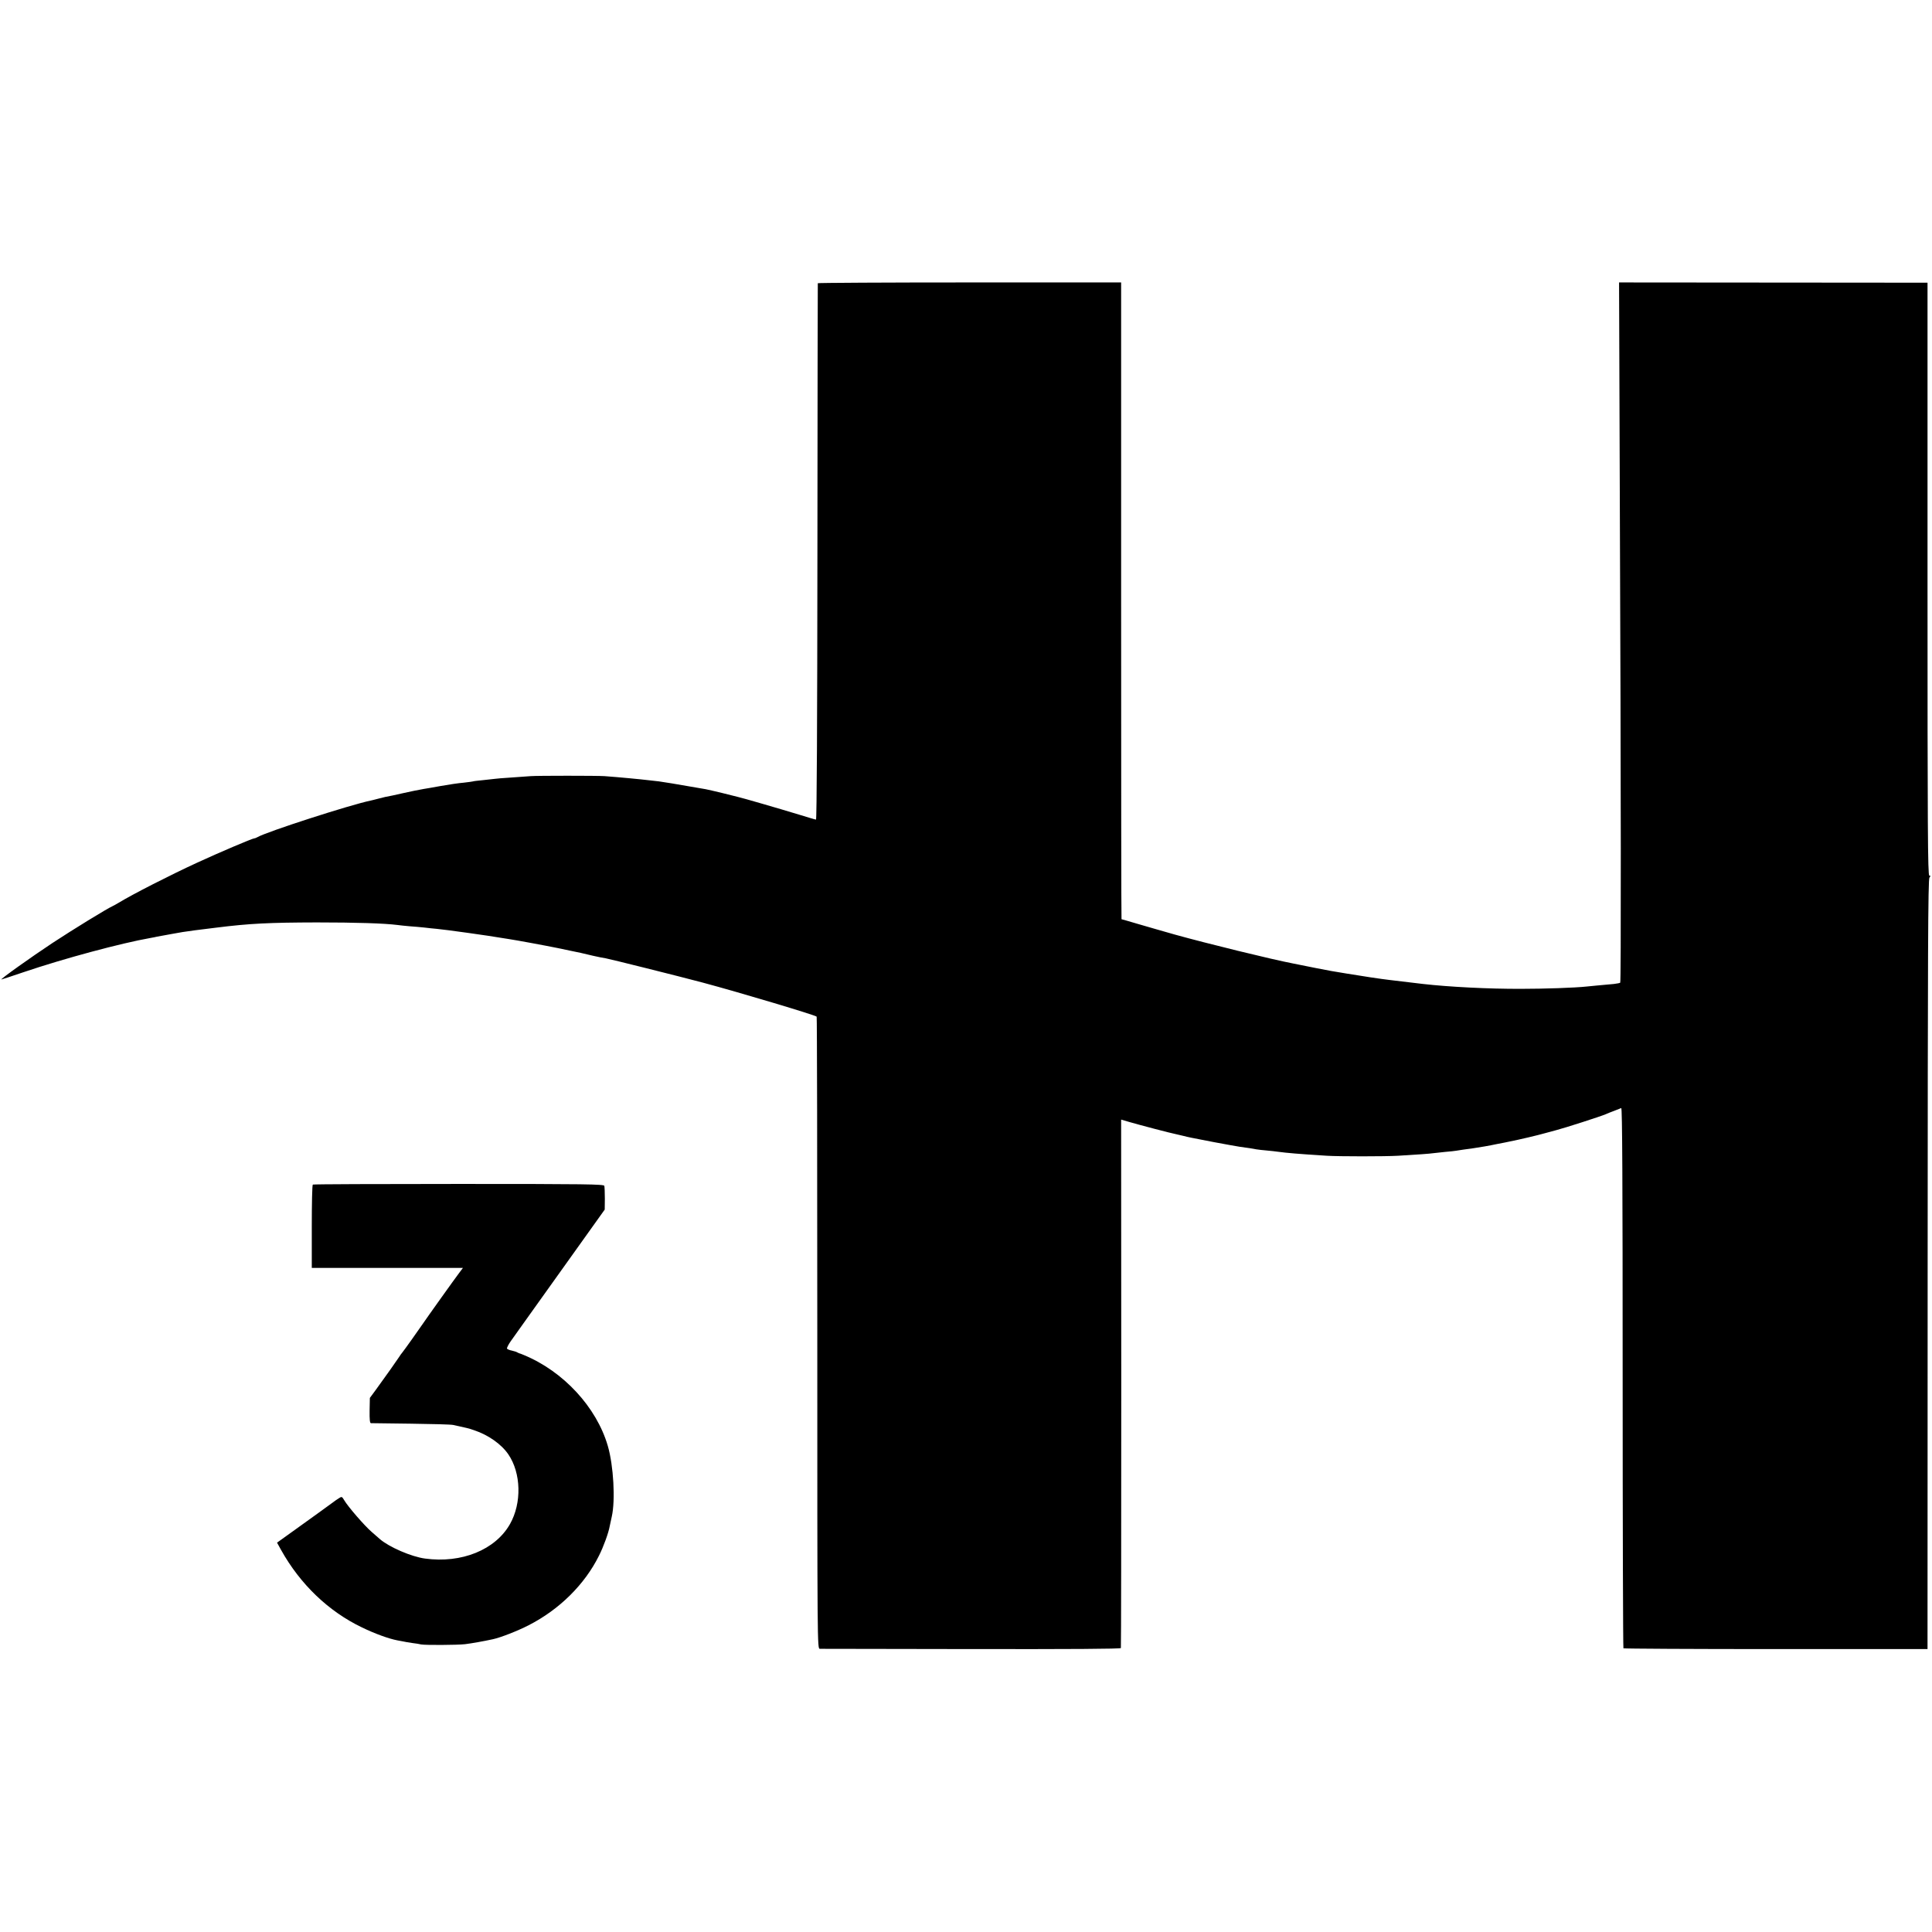
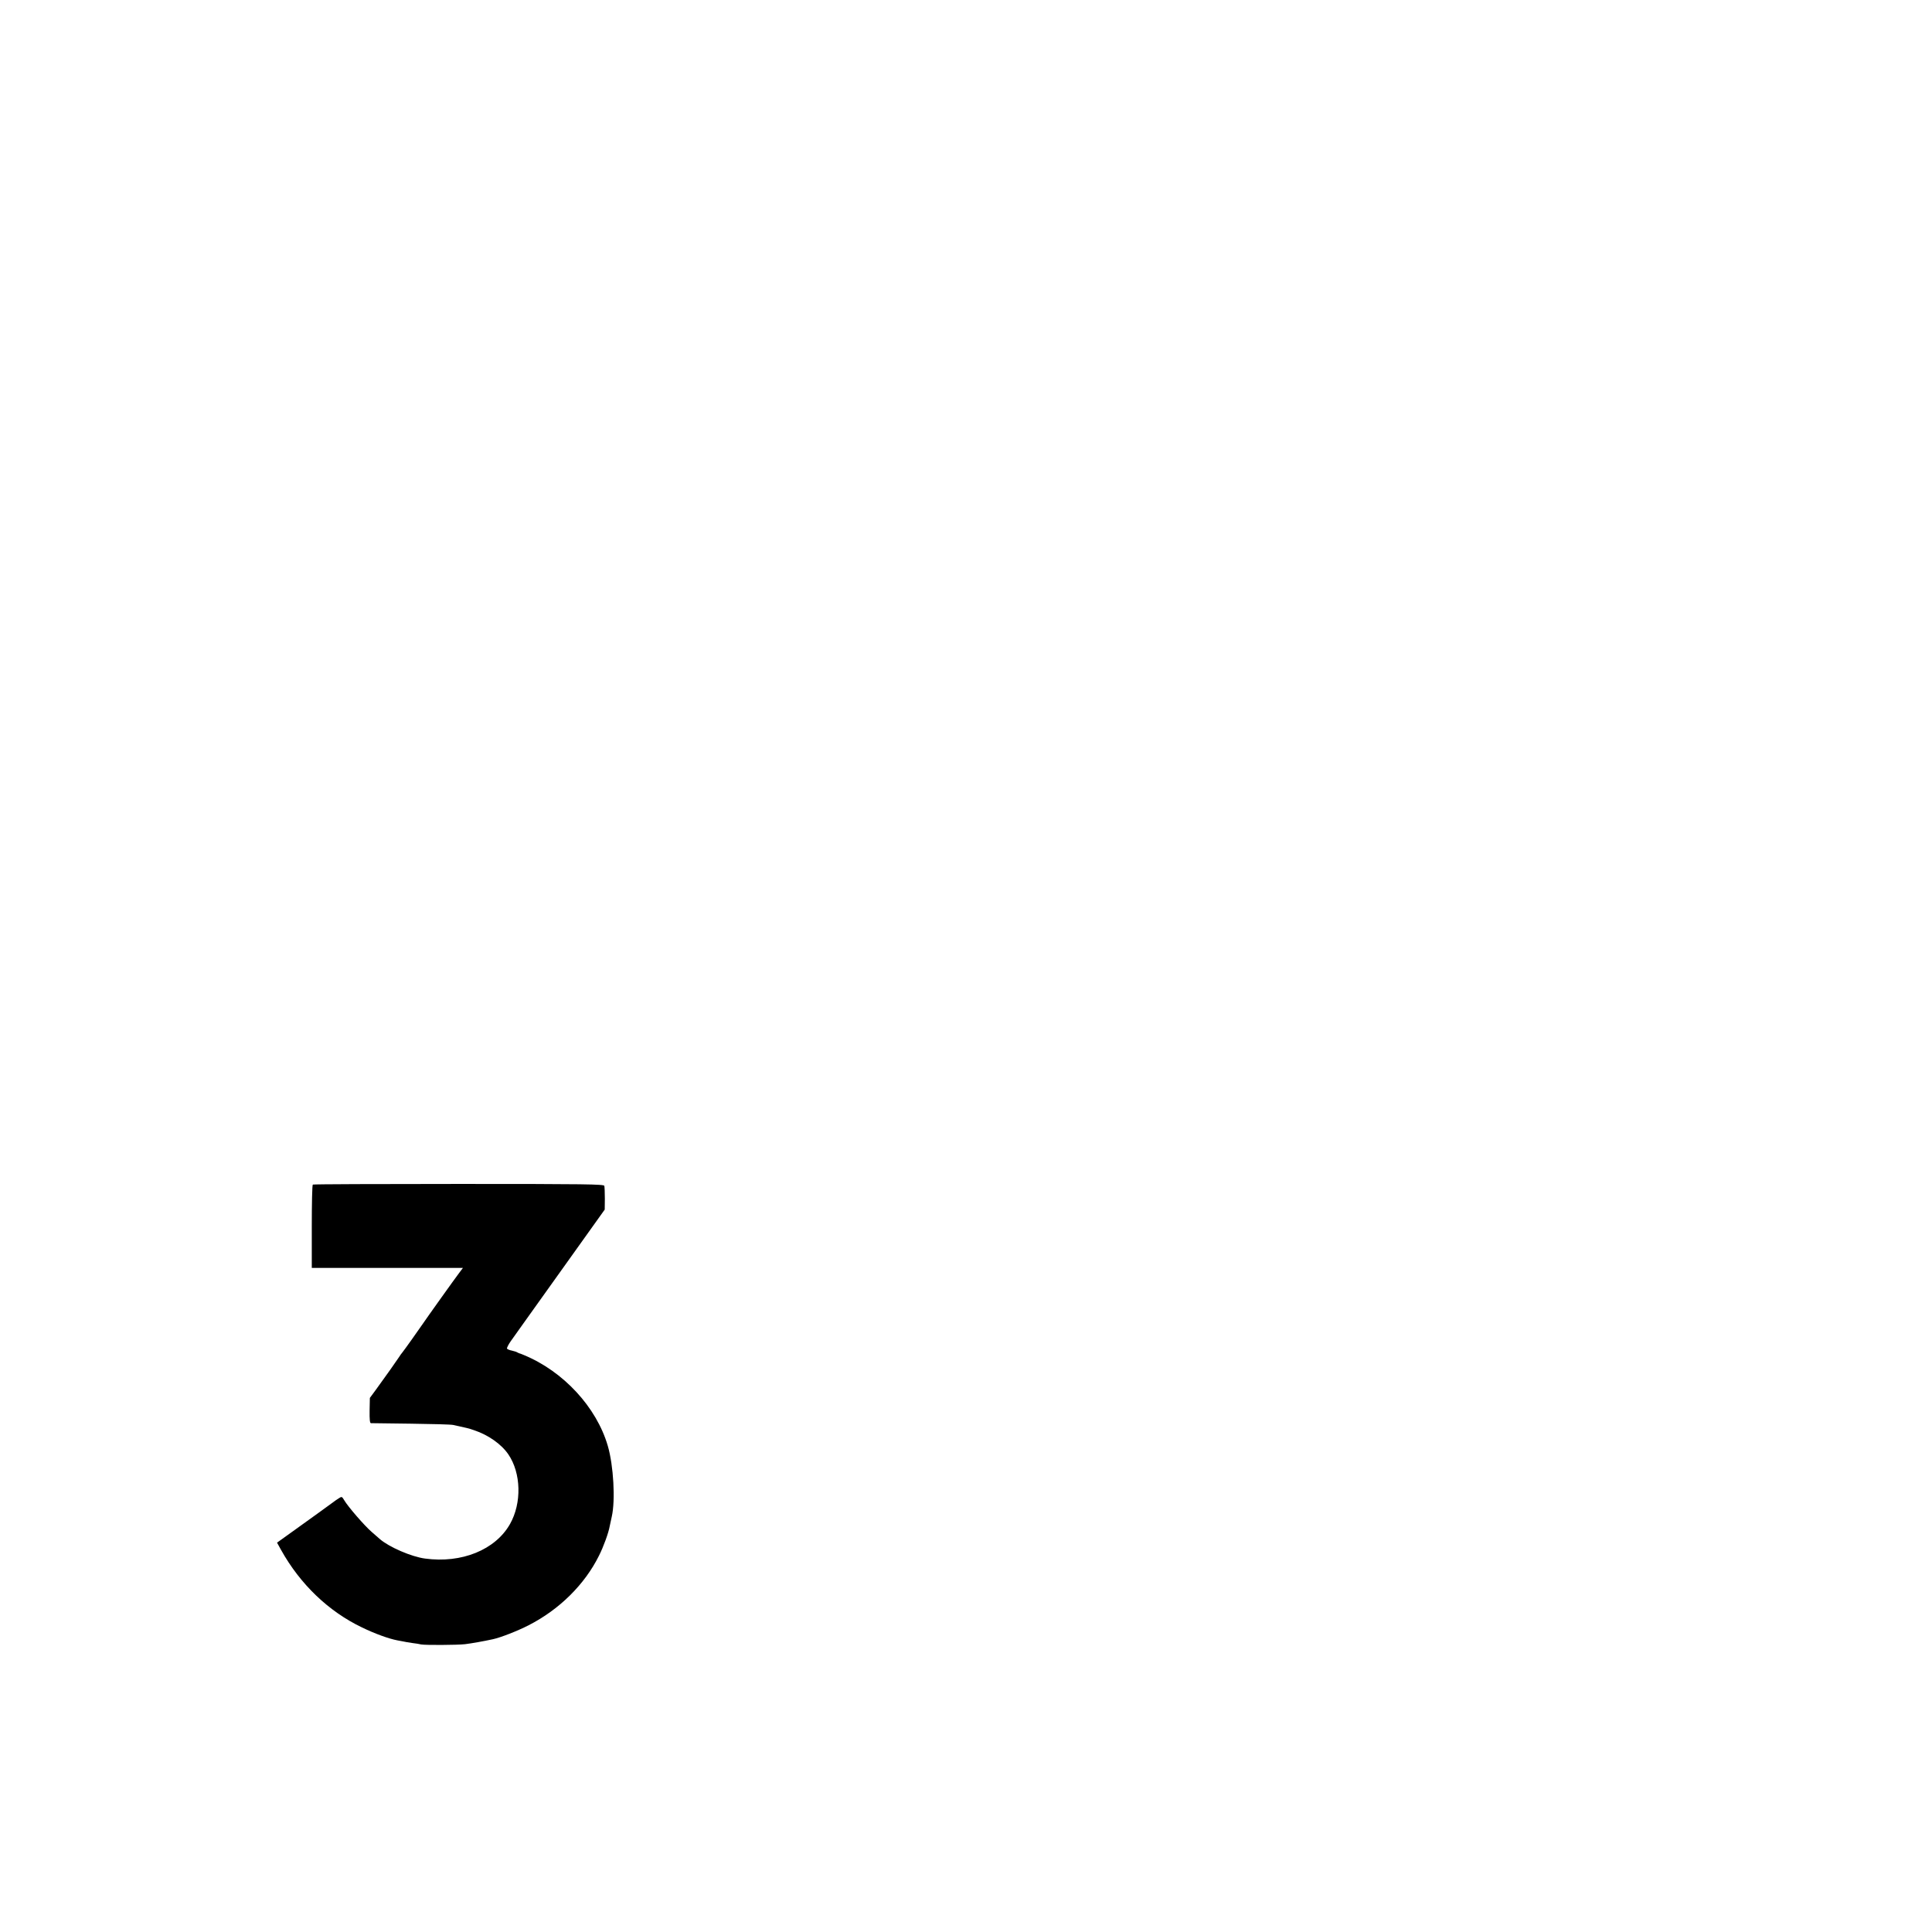
<svg xmlns="http://www.w3.org/2000/svg" version="1.0" width="1507pt" height="1507pt" viewBox="0 0 1507 1507" preserveAspectRatio="xMidYMid meet">
  <g transform="translate(0,1507) scale(0.1,-0.1)" fill="#000000" stroke="none">
-     <path d="M6379 12861 c-1 -3 -2 -946 -3 -2096 -1 -1320 -5 -2089 -11 -2088 -6 0 -64 18 -130 38 -137 42 -450 133 -480 139 -11 3 -65 16 -120 30 -55 13 -113 27 -130 30 -259 45 -327 56 -365 61 -25 3 -61 7 -80 9 -56 7 -234 24 -345 32 -58 4 -522 4 -575 0 -25 -2 -94 -7 -154 -11 -60 -4 -116 -8 -125 -10 -9 -1 -50 -6 -91 -10 -41 -4 -77 -8 -80 -10 -3 -1 -36 -6 -73 -10 -38 -3 -119 -15 -180 -26 -62 -11 -121 -22 -132 -23 -46 -8 -94 -18 -153 -31 -34 -8 -74 -17 -90 -20 -49 -9 -67 -13 -112 -25 -25 -7 -52 -13 -60 -15 -156 -32 -808 -242 -882 -285 -10 -6 -22 -10 -27 -10 -13 0 -272 -110 -441 -188 -211 -97 -505 -247 -615 -314 -16 -10 -37 -21 -45 -25 -47 -21 -310 -183 -470 -288 -168 -111 -412 -285 -399 -285 3 0 79 25 170 56 322 109 762 227 994 268 17 3 39 7 50 10 11 2 36 6 55 10 19 3 46 8 60 11 14 3 52 9 85 15 66 10 104 15 260 34 263 33 415 40 785 41 308 0 528 -7 630 -20 19 -3 62 -7 95 -10 33 -2 85 -7 115 -10 30 -4 73 -8 95 -10 62 -5 425 -56 508 -71 18 -3 43 -7 57 -9 49 -7 298 -53 380 -70 14 -3 57 -12 95 -20 81 -16 87 -18 180 -40 39 -9 84 -18 100 -20 30 -5 571 -140 755 -189 288 -77 883 -255 890 -266 3 -4 5 -1116 5 -2469 0 -2455 0 -2461 20 -2462 11 0 543 -1 1182 -2 768 -1 1164 1 1166 8 2 6 3 935 3 2066 l-1 2056 65 -19 c82 -24 327 -88 360 -94 14 -3 41 -9 60 -14 43 -11 48 -12 240 -49 85 -16 175 -32 200 -36 61 -8 100 -14 130 -20 14 -2 50 -7 80 -9 30 -3 71 -7 90 -10 66 -9 156 -17 380 -31 97 -6 452 -6 555 0 153 9 250 16 275 20 14 2 55 6 92 10 37 3 75 7 85 9 16 3 85 13 138 20 47 7 115 18 185 33 41 8 84 16 95 19 72 14 221 49 280 66 39 10 77 21 85 23 63 16 346 107 385 124 11 5 40 17 65 26 25 10 50 19 56 22 8 3 11 -573 11 -2102 0 -1158 3 -2108 6 -2112 4 -3 539 -6 1189 -6 l1183 0 1 3001 c1 2427 3 3004 14 3017 10 12 10 15 -1 15 -12 0 -14 359 -14 2313 l0 2312 -1203 1 -1203 1 6 -1736 c9 -2198 10 -3720 3 -3726 -3 -3 -25 -7 -49 -10 -109 -10 -177 -16 -213 -20 -90 -10 -334 -18 -511 -18 -253 -1 -563 15 -765 38 -33 4 -162 19 -260 31 -63 7 -228 32 -335 50 -49 8 -103 17 -120 20 -25 4 -218 42 -250 49 -5 1 -28 5 -50 10 -167 32 -672 156 -920 225 -60 17 -123 35 -140 40 -16 4 -85 24 -152 44 -67 20 -123 36 -125 36 -2 0 -3 1118 -3 2483 l0 2484 -1182 0 c-651 0 -1184 -3 -1184 -6z" />
    <path d="M2440 5830 c-5 -3 -8 -150 -8 -328 l0 -322 590 0 589 0 -33 -44 c-32 -42 -247 -343 -278 -389 -38 -56 -151 -214 -162 -227 -7 -8 -17 -22 -23 -32 -11 -18 -114 -164 -185 -261 l-45 -61 -2 -98 c-1 -70 2 -98 10 -99 7 0 147 -2 312 -4 165 -2 314 -6 330 -10 98 -21 124 -27 163 -41 111 -37 212 -108 267 -188 100 -146 106 -380 13 -544 -114 -201 -377 -308 -663 -269 -106 14 -281 90 -352 152 -6 5 -34 30 -63 55 -56 48 -186 198 -215 248 -18 30 -19 30 -44 14 -14 -9 -30 -20 -36 -25 -15 -12 -196 -142 -327 -236 l-117 -84 31 -56 c149 -268 371 -481 633 -606 101 -49 210 -88 274 -100 14 -3 36 -7 48 -9 11 -3 43 -8 70 -12 26 -3 57 -8 68 -11 32 -6 279 -5 342 2 50 6 146 23 219 39 59 13 191 64 278 109 239 122 437 318 548 542 36 71 75 179 84 231 3 16 10 49 16 74 29 127 14 398 -31 552 -88 302 -347 582 -656 709 -16 7 -32 13 -35 13 -3 1 -9 4 -15 7 -5 4 -25 10 -42 14 -18 3 -35 11 -38 15 -3 5 10 31 28 57 19 26 191 269 384 538 l350 490 1 85 c0 47 -2 92 -4 100 -3 13 -138 15 -1135 15 -622 0 -1135 -2 -1139 -5z" />
  </g>
</svg>